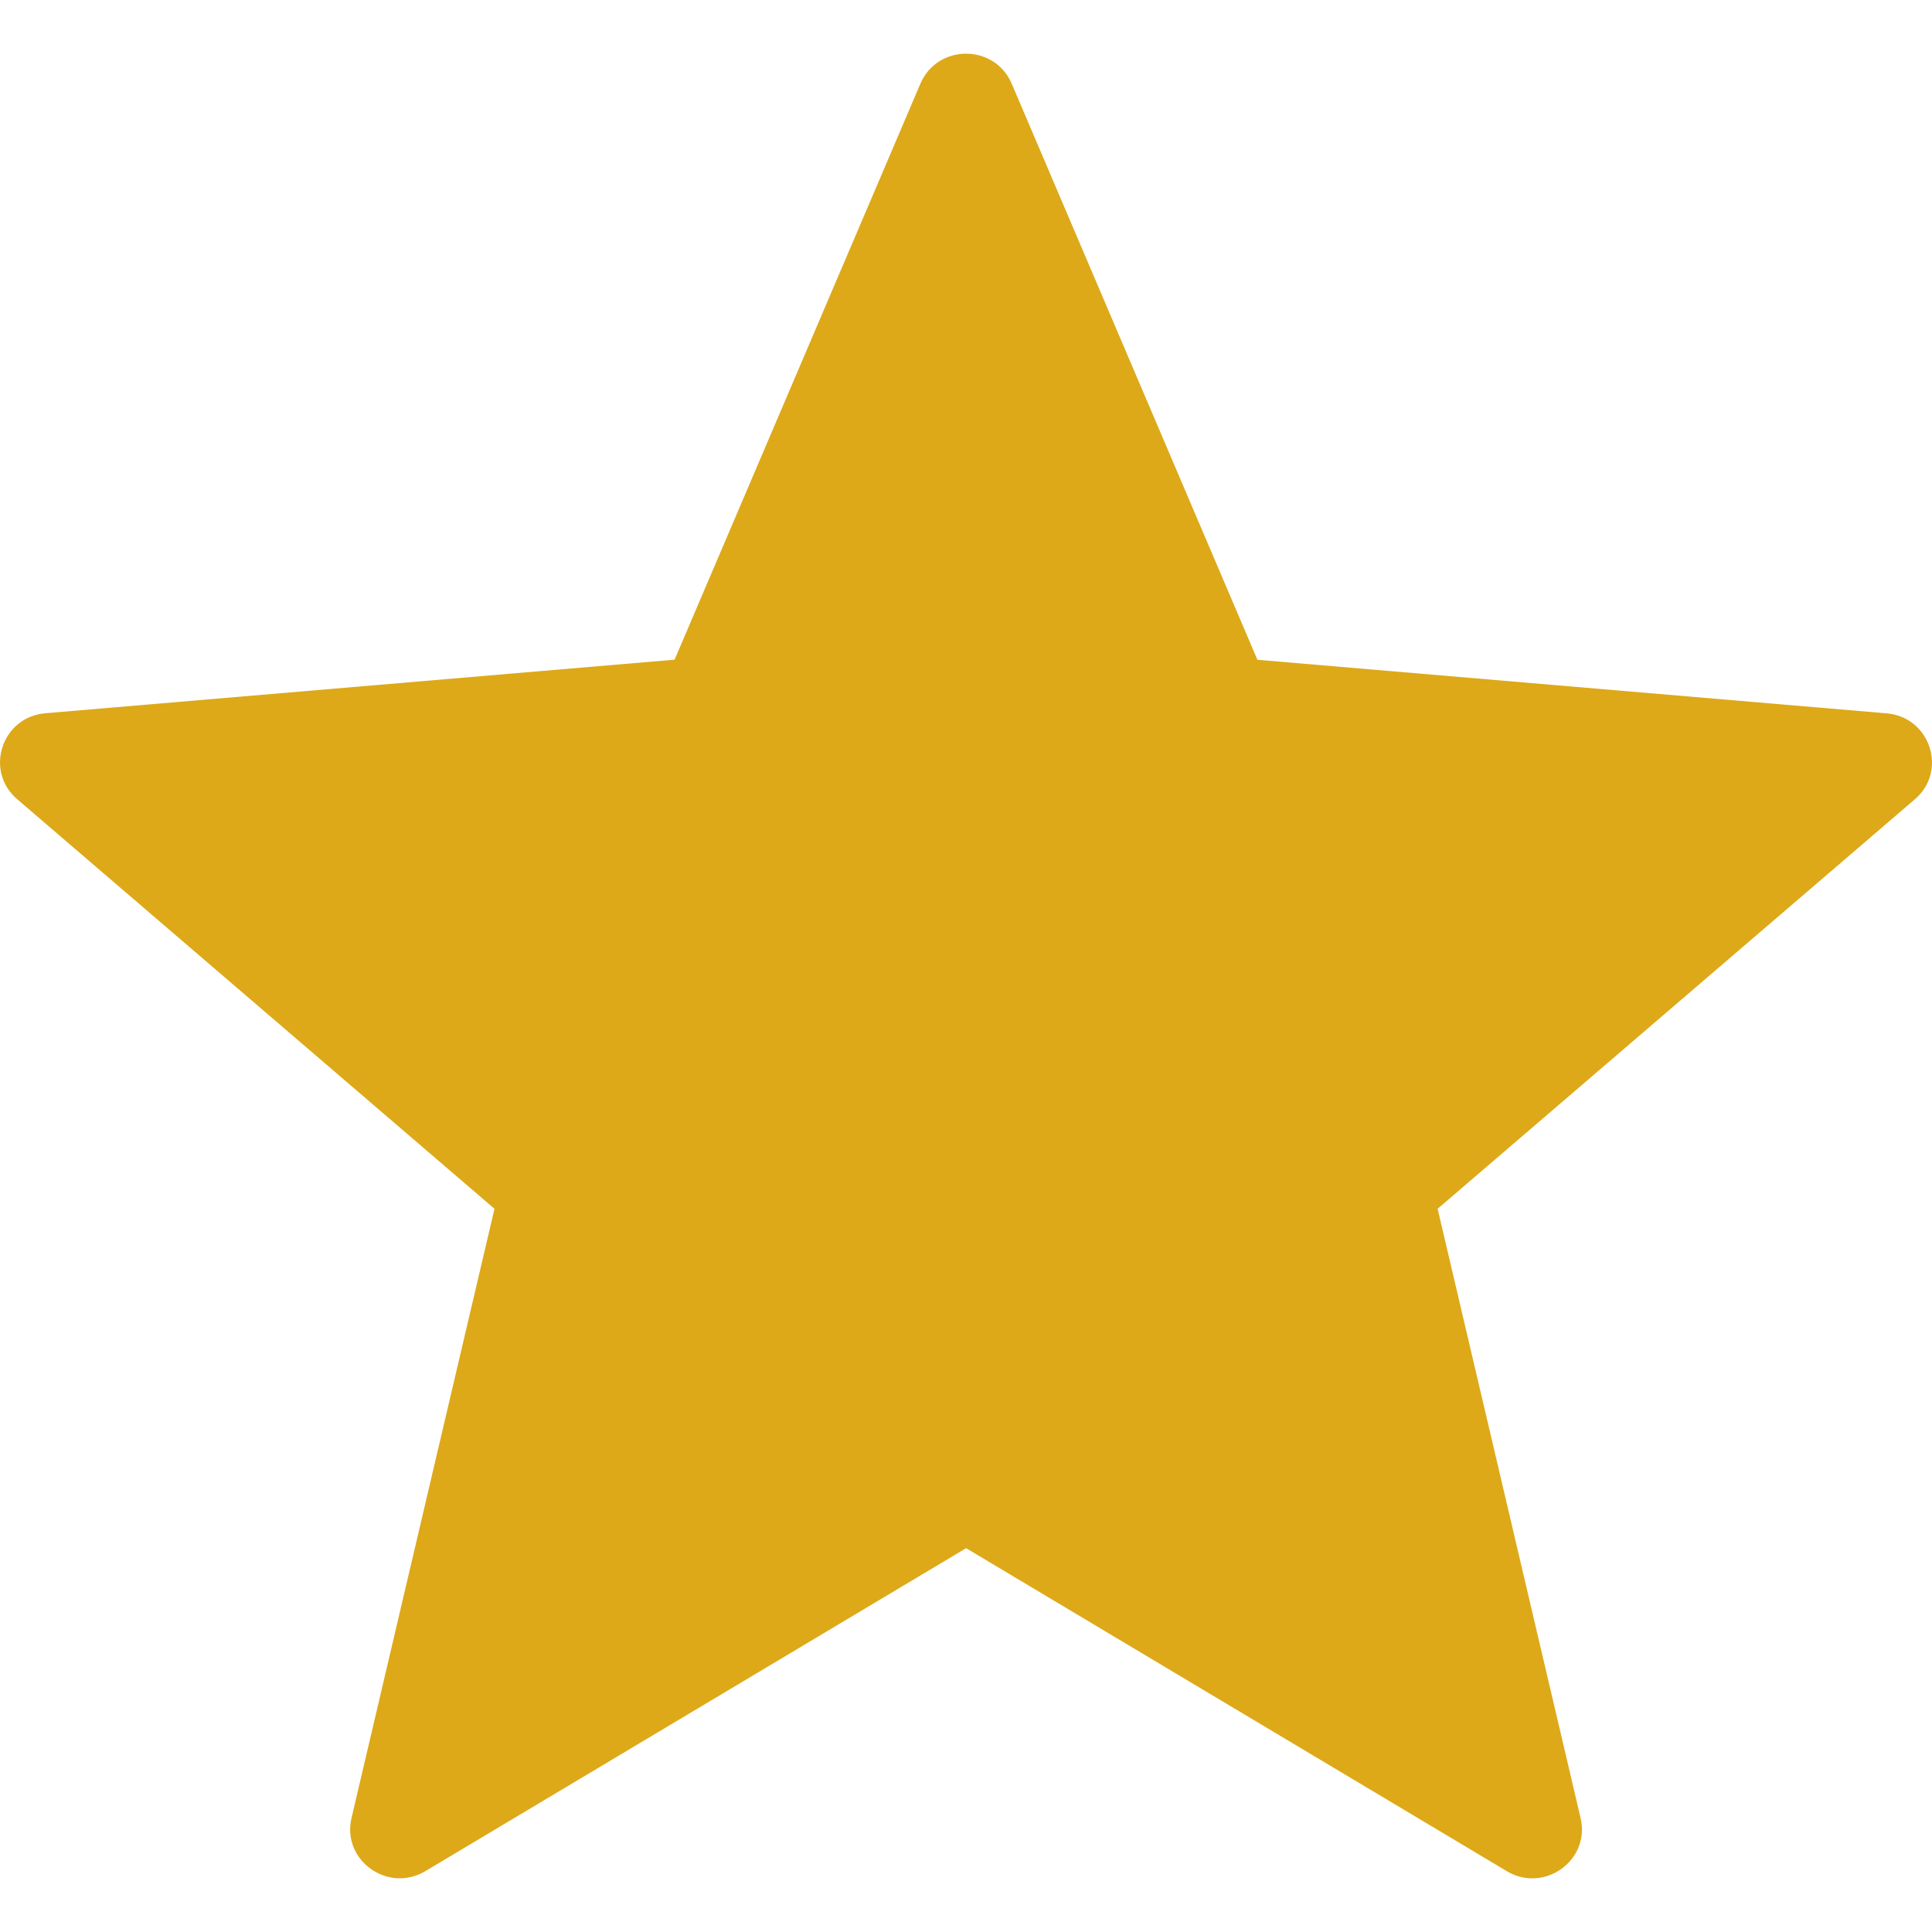
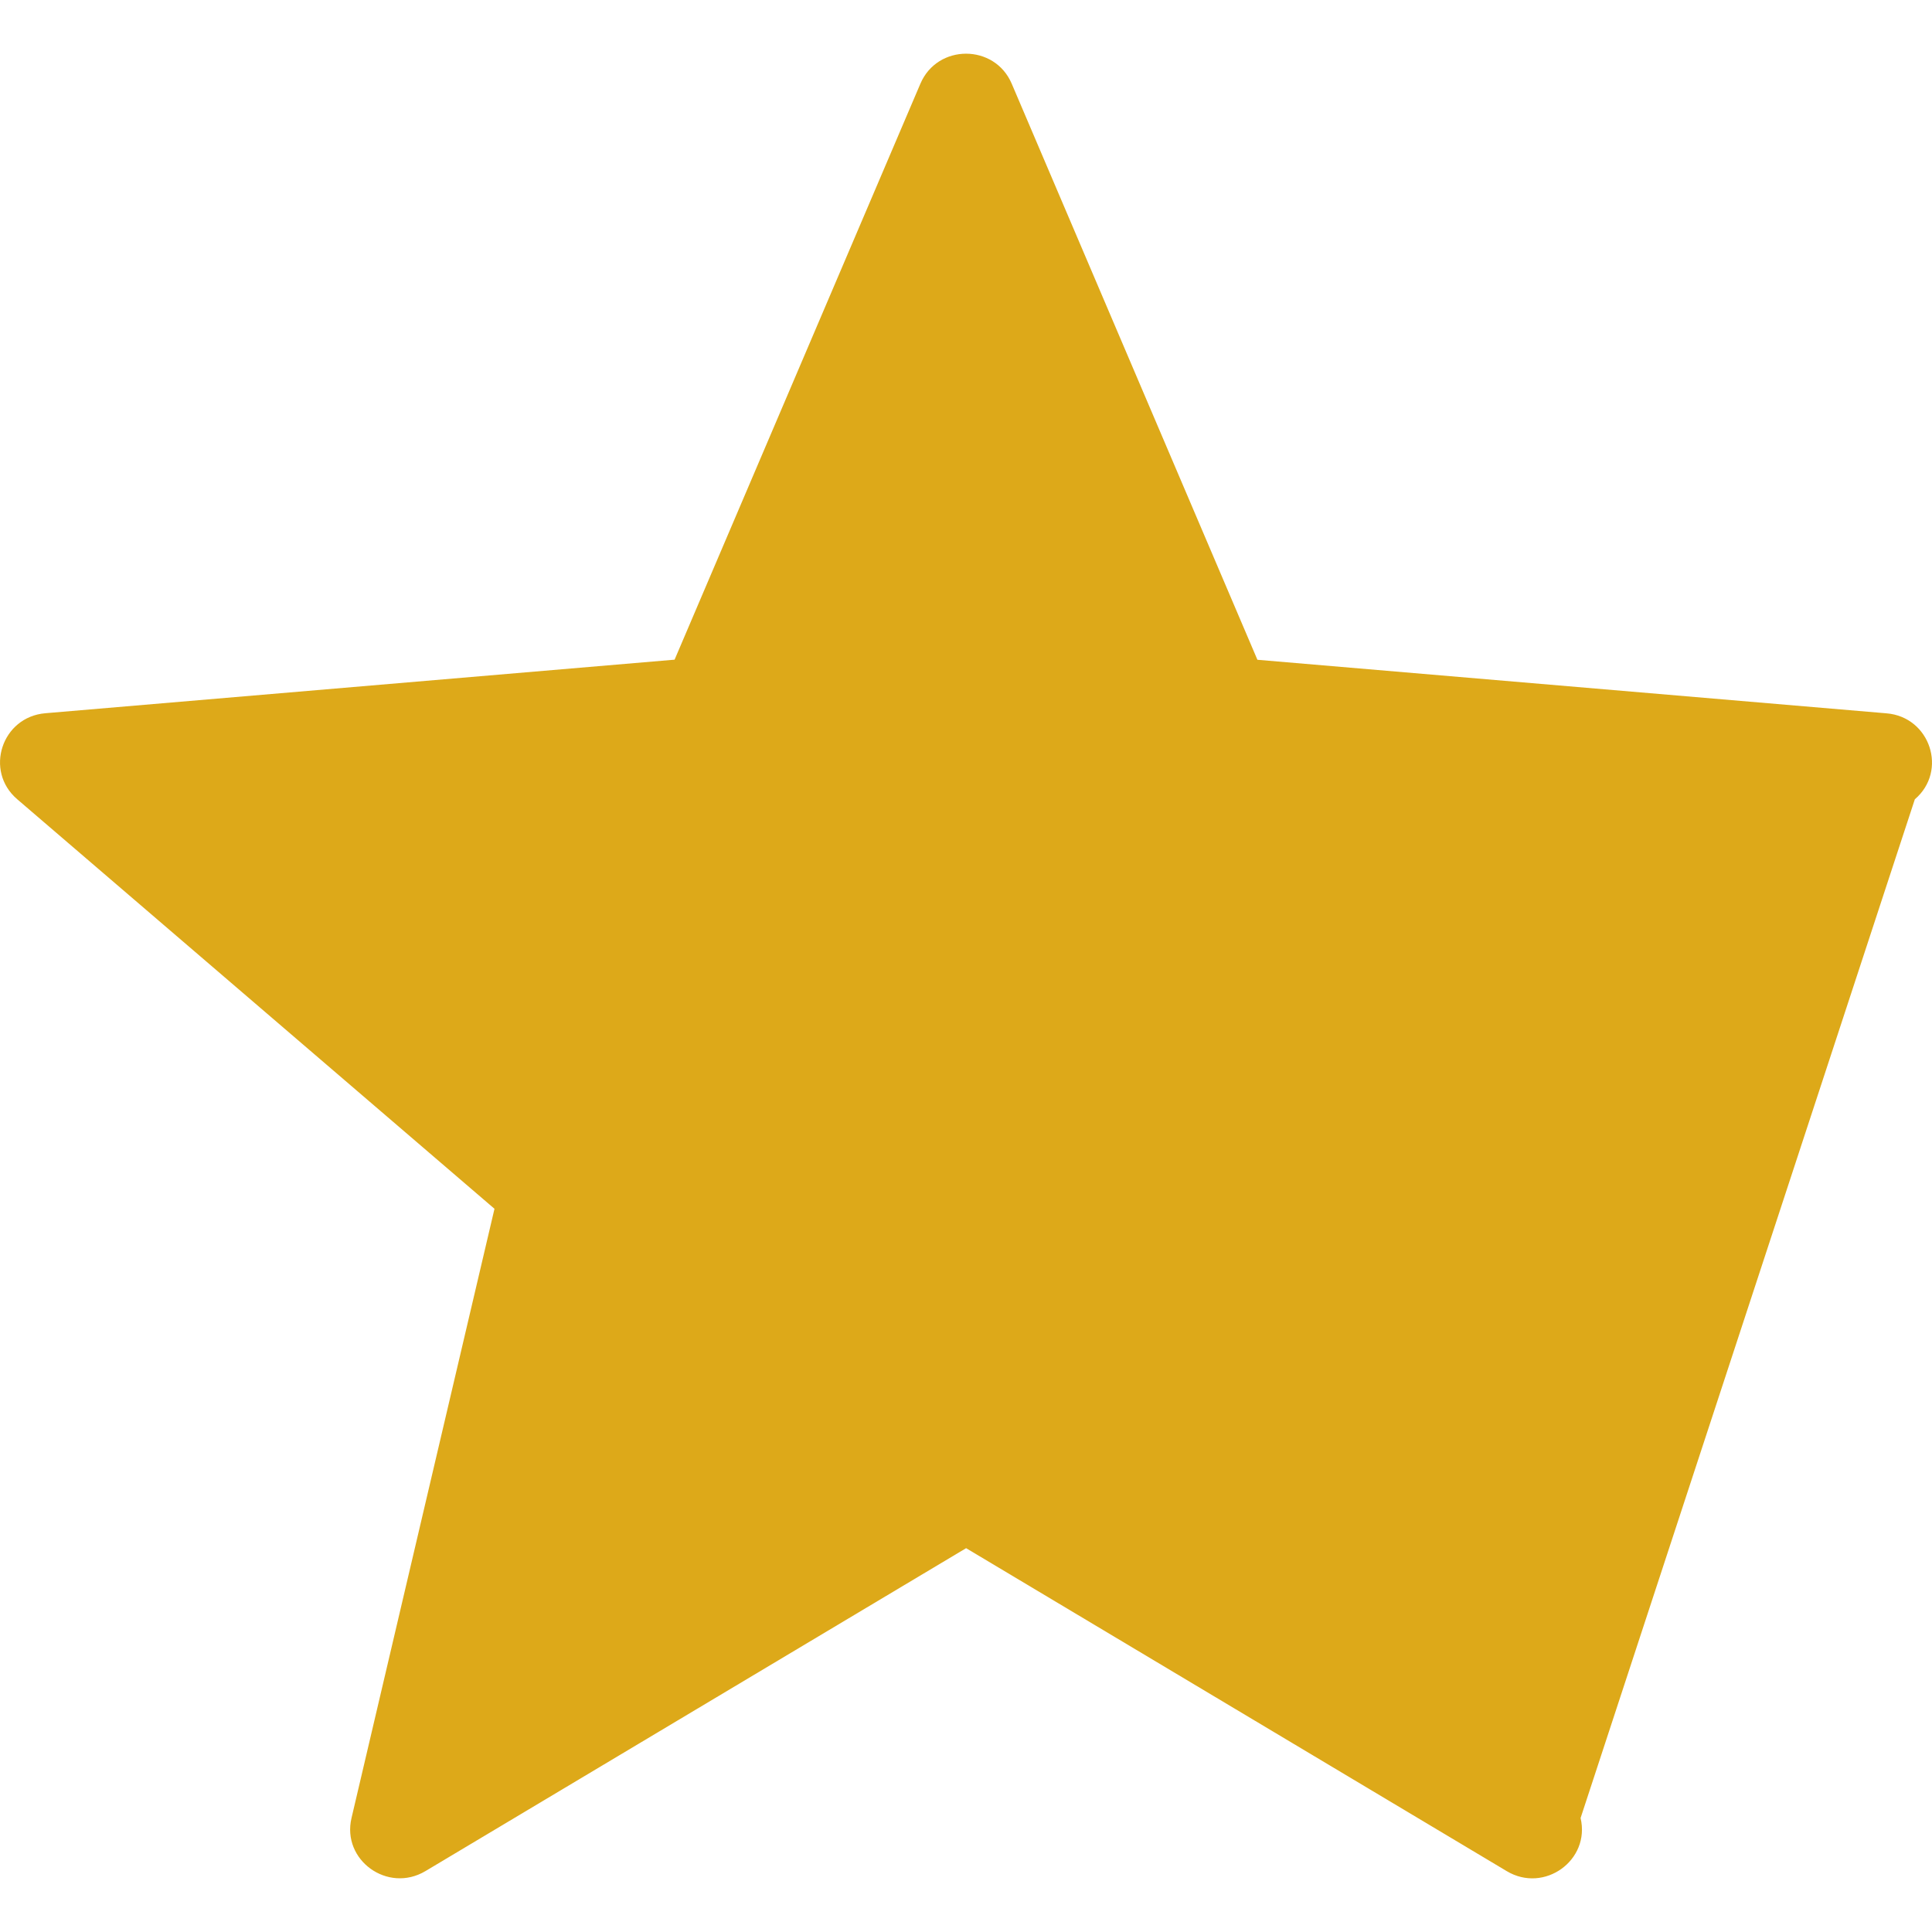
<svg xmlns="http://www.w3.org/2000/svg" width="18" height="18" viewBox="0 0 18 18" fill="none">
-   <path d="M9.426 0.78L11.715 6.147L17.577 6.646C17.983 6.68 18.149 7.183 17.84 7.447L13.394 11.262L14.726 16.938C14.819 17.332 14.387 17.642 14.038 17.433L9.001 14.424L3.963 17.433C3.613 17.641 3.182 17.331 3.275 16.938L4.607 11.262L0.16 7.446C-0.148 7.182 0.016 6.679 0.423 6.645L6.285 6.146L8.575 0.78C8.734 0.407 9.267 0.407 9.426 0.78Z" fill="#DDA919" />
+   <path d="M9.426 0.78L11.715 6.147L17.577 6.646C17.983 6.68 18.149 7.183 17.84 7.447L14.726 16.938C14.819 17.332 14.387 17.642 14.038 17.433L9.001 14.424L3.963 17.433C3.613 17.641 3.182 17.331 3.275 16.938L4.607 11.262L0.16 7.446C-0.148 7.182 0.016 6.679 0.423 6.645L6.285 6.146L8.575 0.78C8.734 0.407 9.267 0.407 9.426 0.78Z" fill="#DDA919" />
</svg>